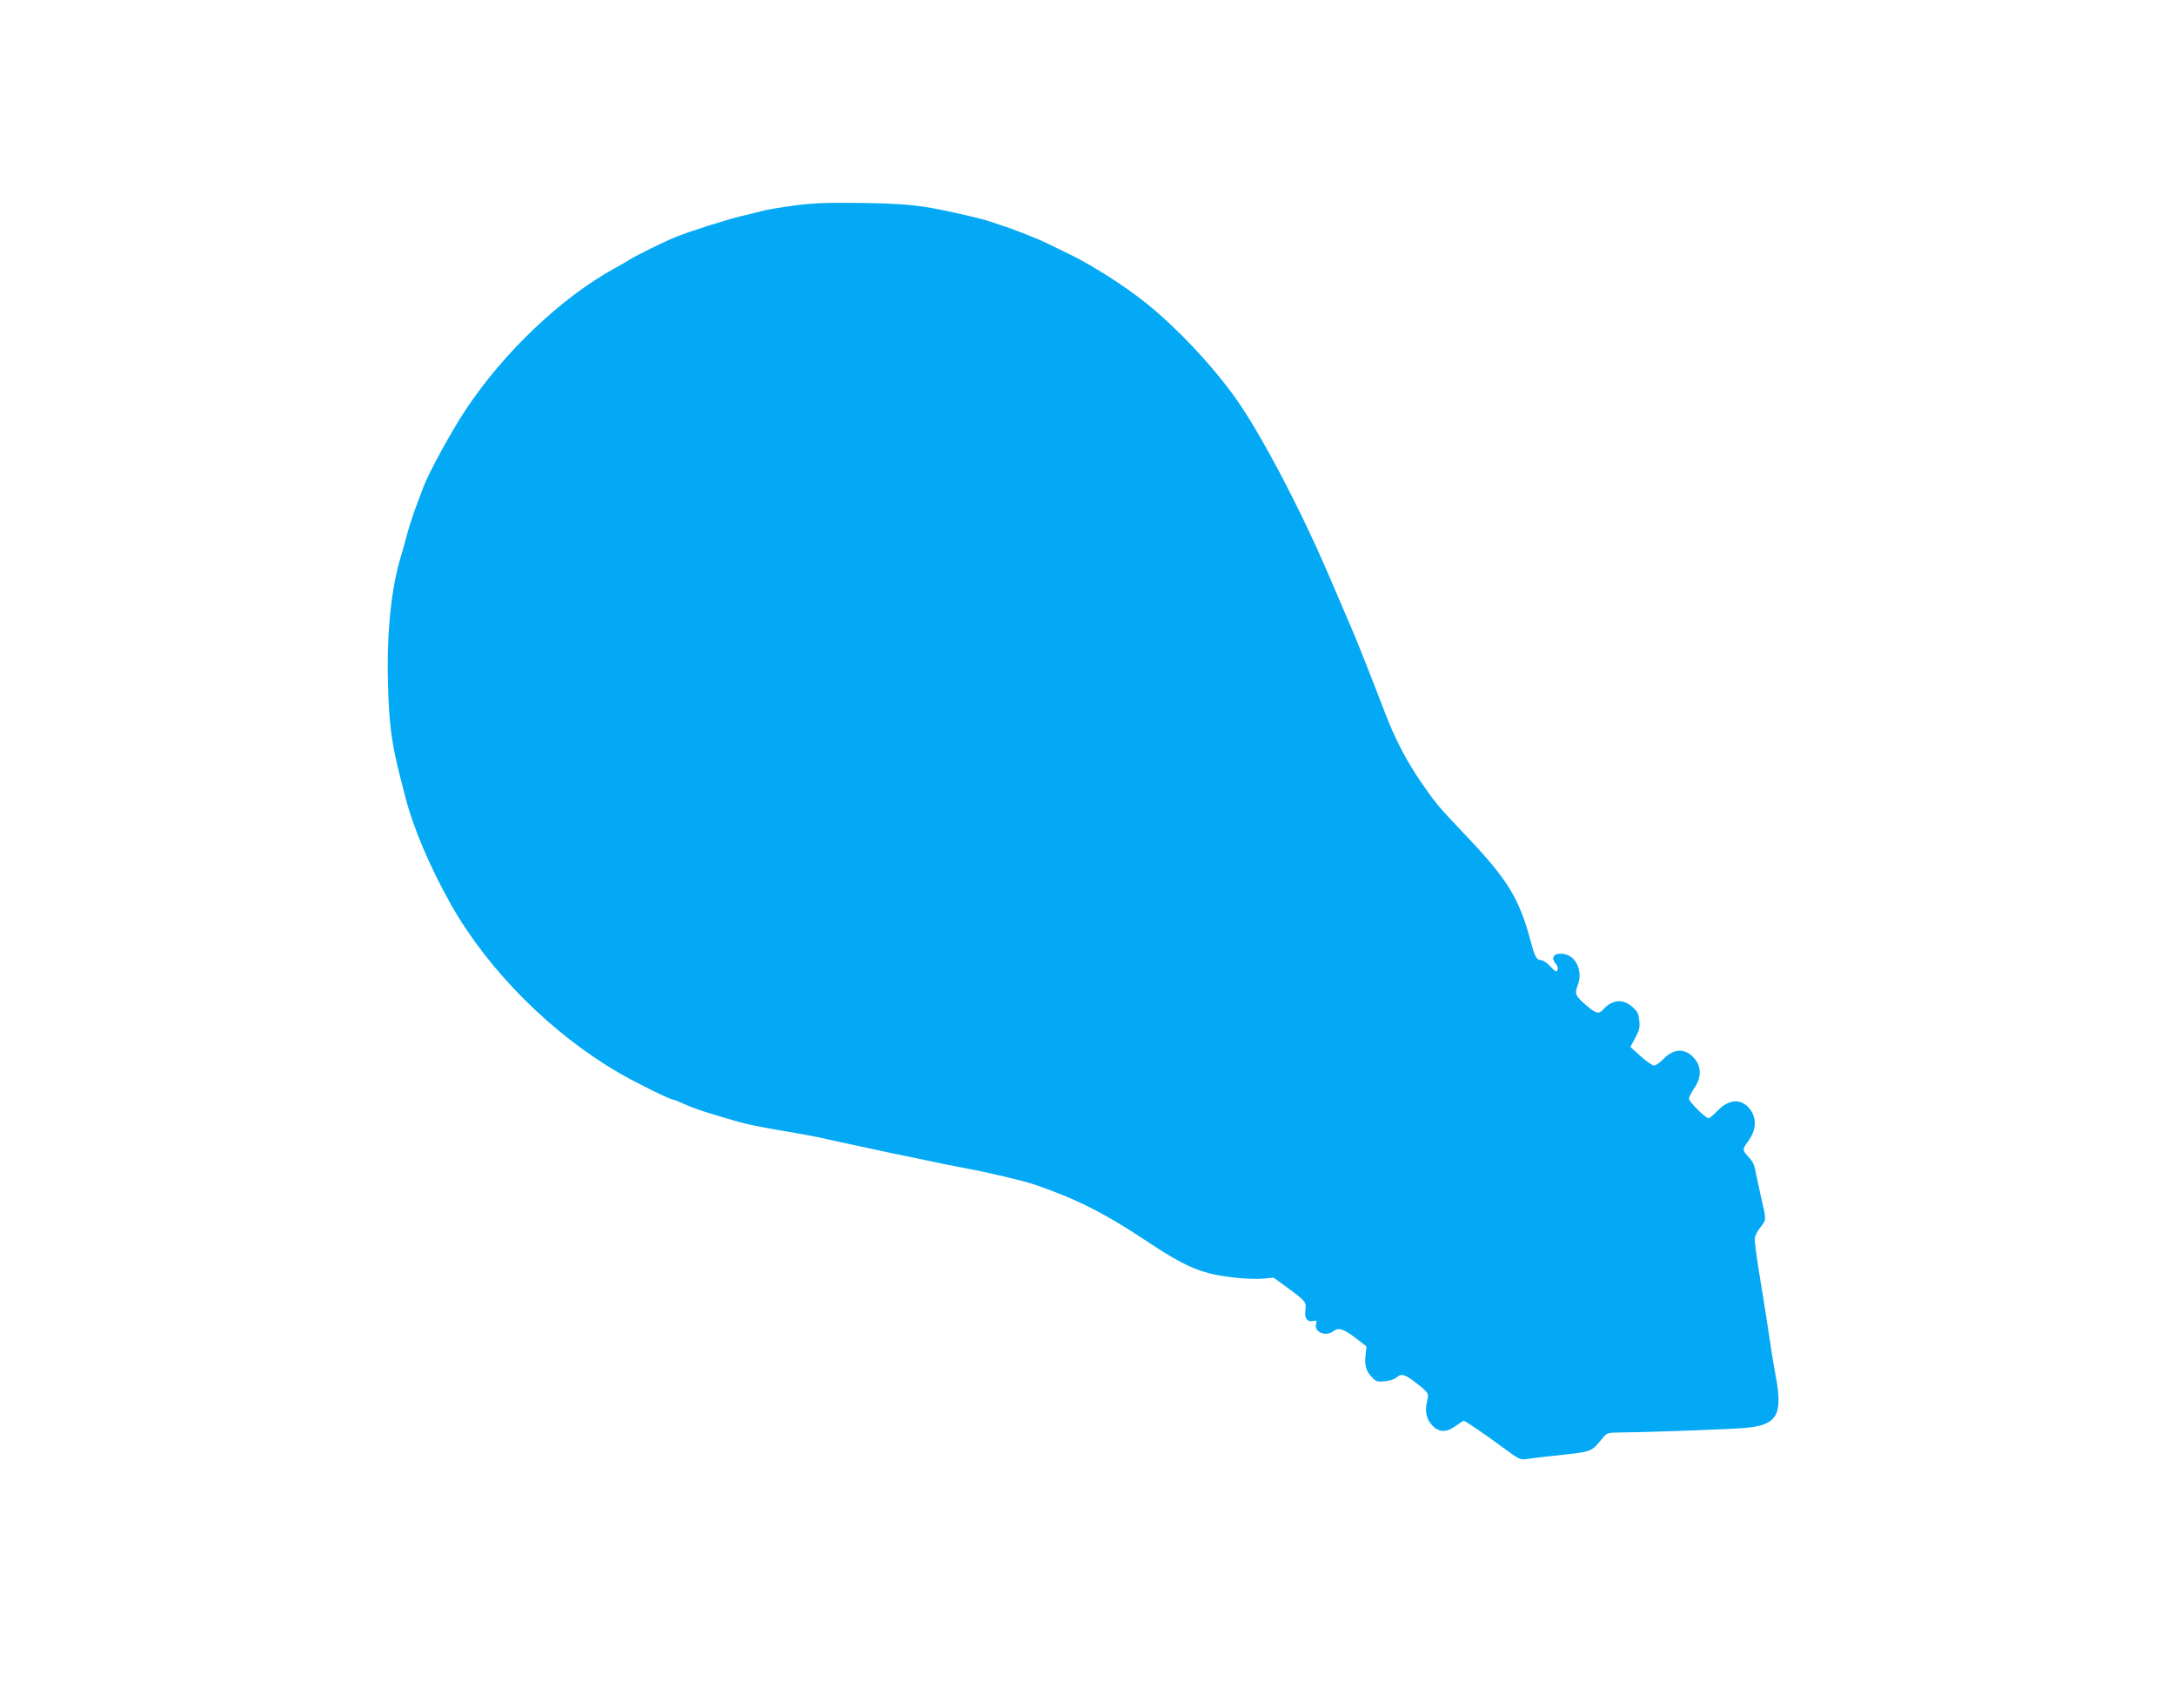
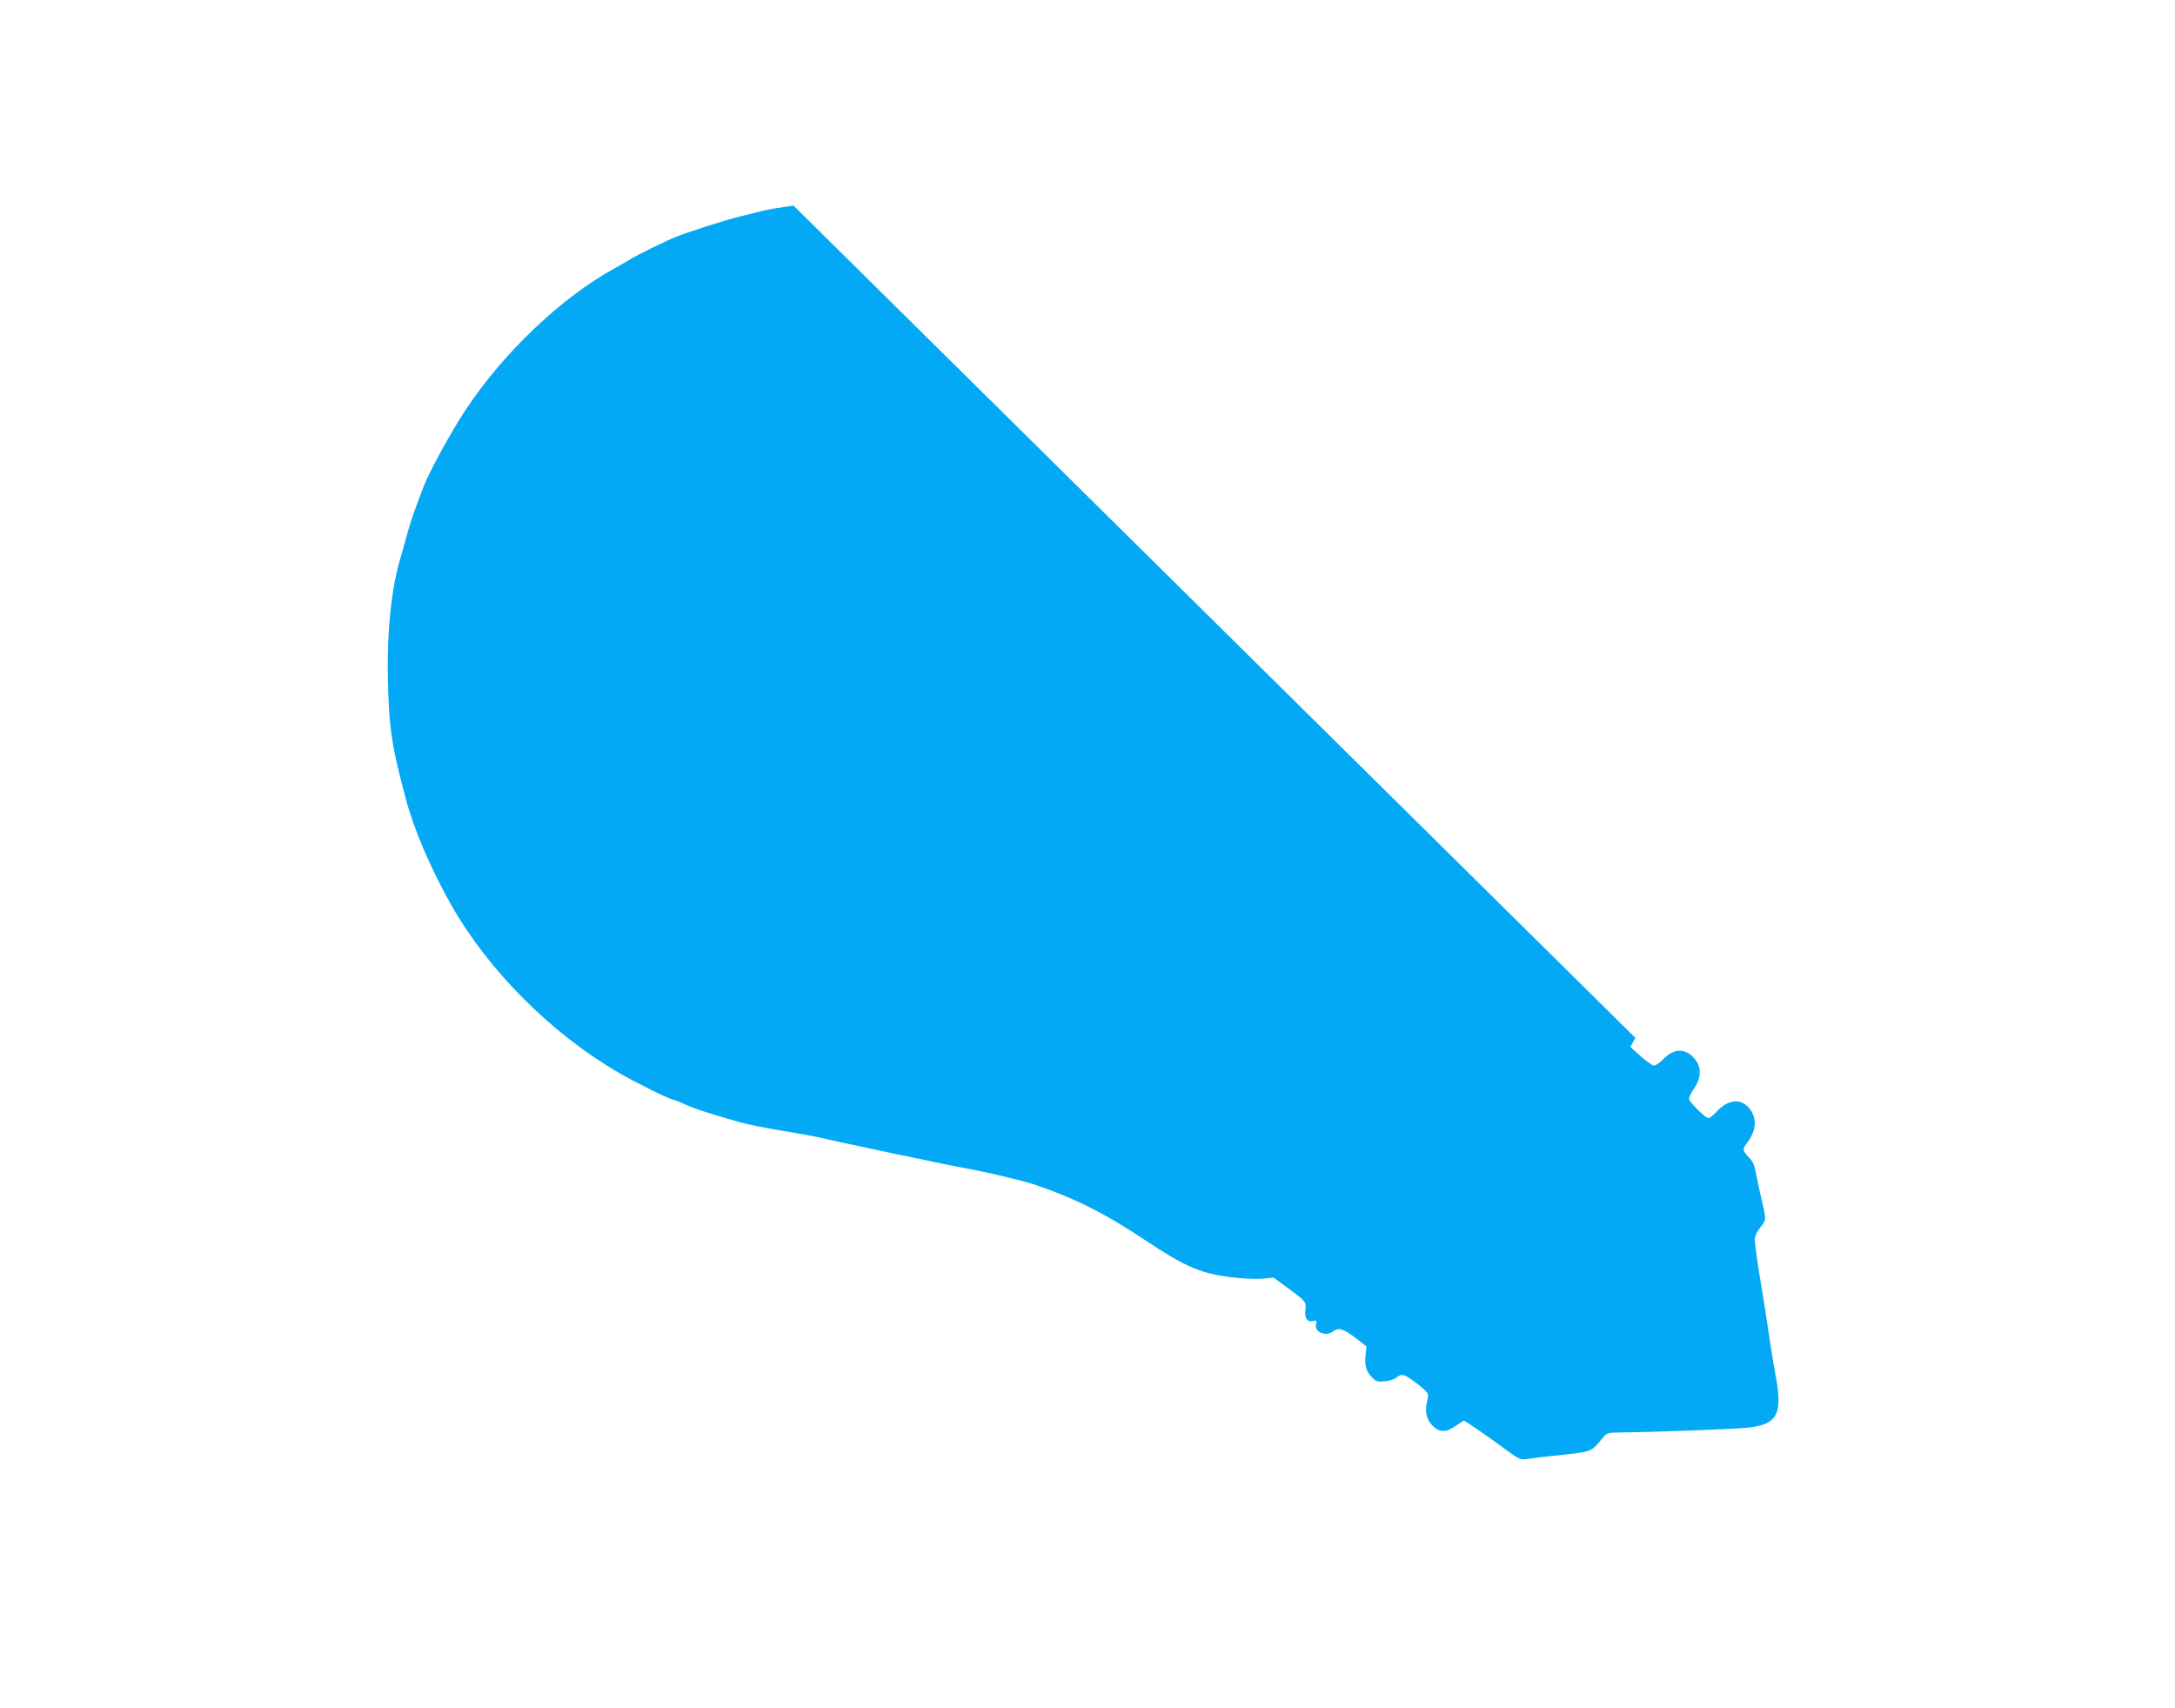
<svg xmlns="http://www.w3.org/2000/svg" version="1.0" width="1280pt" height="1005pt" viewBox="0 0 1280 1005" preserveAspectRatio="xMidYMid meet">
  <g transform="translate(0,1005) scale(0.1,-0.1)" fill="#03a9f4" stroke="none">
-     <path d="M4670 8840 c-74 -10 -153 -23 -175 -29 -22 -6 -80 -20 -129 -32 -90 -21 -318 -94 -391 -124 -68 -28 -228 -107 -265 -130 -19 -12 -62 -37 -95 -55 -312 -172 -649 -492 -873 -829 -86 -129 -221 -377 -250 -456 -6 -16 -20 -55 -32 -85 -30 -80 -55 -156 -74 -230 -10 -36 -22 -80 -28 -99 -54 -176 -82 -437 -75 -726 5 -246 21 -367 72 -567 8 -32 22 -86 31 -120 47 -183 145 -412 271 -636 220 -386 591 -757 987 -986 94 -55 299 -156 315 -156 5 0 34 -11 66 -26 73 -32 139 -53 330 -108 51 -14 145 -33 315 -61 52 -9 122 -22 155 -29 33 -8 96 -21 140 -31 44 -9 107 -23 140 -30 33 -7 96 -21 140 -30 44 -9 109 -23 145 -30 149 -32 210 -44 295 -60 126 -23 338 -73 405 -96 238 -81 412 -169 641 -321 257 -171 341 -206 554 -228 50 -5 117 -7 150 -4 l60 6 85 -62 c106 -78 109 -82 102 -132 -6 -46 13 -70 49 -61 17 5 19 2 14 -20 -12 -45 57 -74 99 -42 33 25 60 17 131 -36 l67 -52 -5 -46 c-7 -64 1 -97 34 -132 27 -29 33 -31 79 -27 28 3 58 12 68 22 28 25 49 20 111 -28 80 -62 82 -64 69 -114 -14 -57 -3 -105 33 -142 40 -40 82 -40 137 0 23 16 44 30 46 30 8 0 130 -83 231 -158 98 -72 101 -73 145 -67 25 4 79 11 120 15 276 30 247 20 325 112 22 27 28 28 112 29 188 2 642 19 730 27 185 18 217 78 171 317 -11 59 -36 215 -48 300 -5 33 -18 119 -30 190 -28 167 -43 273 -43 306 0 15 15 44 33 67 36 45 36 42 4 177 -8 39 -20 90 -25 115 -16 82 -19 89 -49 122 -36 39 -37 45 -5 88 53 71 56 143 9 199 -49 58 -121 53 -186 -15 -23 -24 -47 -44 -53 -44 -18 0 -115 97 -115 114 0 10 13 36 29 60 44 63 46 127 4 176 -53 63 -121 63 -183 -1 -21 -22 -46 -39 -56 -39 -11 1 -46 25 -79 55 l-60 54 29 54 c24 46 28 62 23 103 -4 41 -11 54 -43 81 -54 47 -116 41 -168 -16 -27 -30 -41 -27 -98 21 -68 58 -73 70 -52 123 29 77 -8 165 -76 180 -60 13 -89 -17 -54 -56 10 -11 14 -25 10 -36 -6 -15 -12 -12 -42 20 -19 20 -43 37 -53 37 -27 0 -38 17 -61 105 -69 258 -135 367 -381 626 -169 178 -179 191 -263 312 -91 133 -155 257 -215 412 -54 143 -167 428 -181 460 -5 11 -25 58 -45 105 -20 47 -40 94 -45 105 -5 11 -32 74 -60 140 -172 401 -405 842 -552 1047 -140 195 -341 407 -520 552 -126 101 -316 223 -448 287 -36 17 -92 45 -125 61 -69 34 -205 88 -285 113 -30 10 -64 21 -75 25 -26 10 -168 43 -265 63 -157 32 -243 39 -490 43 -208 2 -280 -1 -390 -16z" />
+     <path d="M4670 8840 c-74 -10 -153 -23 -175 -29 -22 -6 -80 -20 -129 -32 -90 -21 -318 -94 -391 -124 -68 -28 -228 -107 -265 -130 -19 -12 -62 -37 -95 -55 -312 -172 -649 -492 -873 -829 -86 -129 -221 -377 -250 -456 -6 -16 -20 -55 -32 -85 -30 -80 -55 -156 -74 -230 -10 -36 -22 -80 -28 -99 -54 -176 -82 -437 -75 -726 5 -246 21 -367 72 -567 8 -32 22 -86 31 -120 47 -183 145 -412 271 -636 220 -386 591 -757 987 -986 94 -55 299 -156 315 -156 5 0 34 -11 66 -26 73 -32 139 -53 330 -108 51 -14 145 -33 315 -61 52 -9 122 -22 155 -29 33 -8 96 -21 140 -31 44 -9 107 -23 140 -30 33 -7 96 -21 140 -30 44 -9 109 -23 145 -30 149 -32 210 -44 295 -60 126 -23 338 -73 405 -96 238 -81 412 -169 641 -321 257 -171 341 -206 554 -228 50 -5 117 -7 150 -4 l60 6 85 -62 c106 -78 109 -82 102 -132 -6 -46 13 -70 49 -61 17 5 19 2 14 -20 -12 -45 57 -74 99 -42 33 25 60 17 131 -36 l67 -52 -5 -46 c-7 -64 1 -97 34 -132 27 -29 33 -31 79 -27 28 3 58 12 68 22 28 25 49 20 111 -28 80 -62 82 -64 69 -114 -14 -57 -3 -105 33 -142 40 -40 82 -40 137 0 23 16 44 30 46 30 8 0 130 -83 231 -158 98 -72 101 -73 145 -67 25 4 79 11 120 15 276 30 247 20 325 112 22 27 28 28 112 29 188 2 642 19 730 27 185 18 217 78 171 317 -11 59 -36 215 -48 300 -5 33 -18 119 -30 190 -28 167 -43 273 -43 306 0 15 15 44 33 67 36 45 36 42 4 177 -8 39 -20 90 -25 115 -16 82 -19 89 -49 122 -36 39 -37 45 -5 88 53 71 56 143 9 199 -49 58 -121 53 -186 -15 -23 -24 -47 -44 -53 -44 -18 0 -115 97 -115 114 0 10 13 36 29 60 44 63 46 127 4 176 -53 63 -121 63 -183 -1 -21 -22 -46 -39 -56 -39 -11 1 -46 25 -79 55 l-60 54 29 54 z" />
  </g>
</svg>